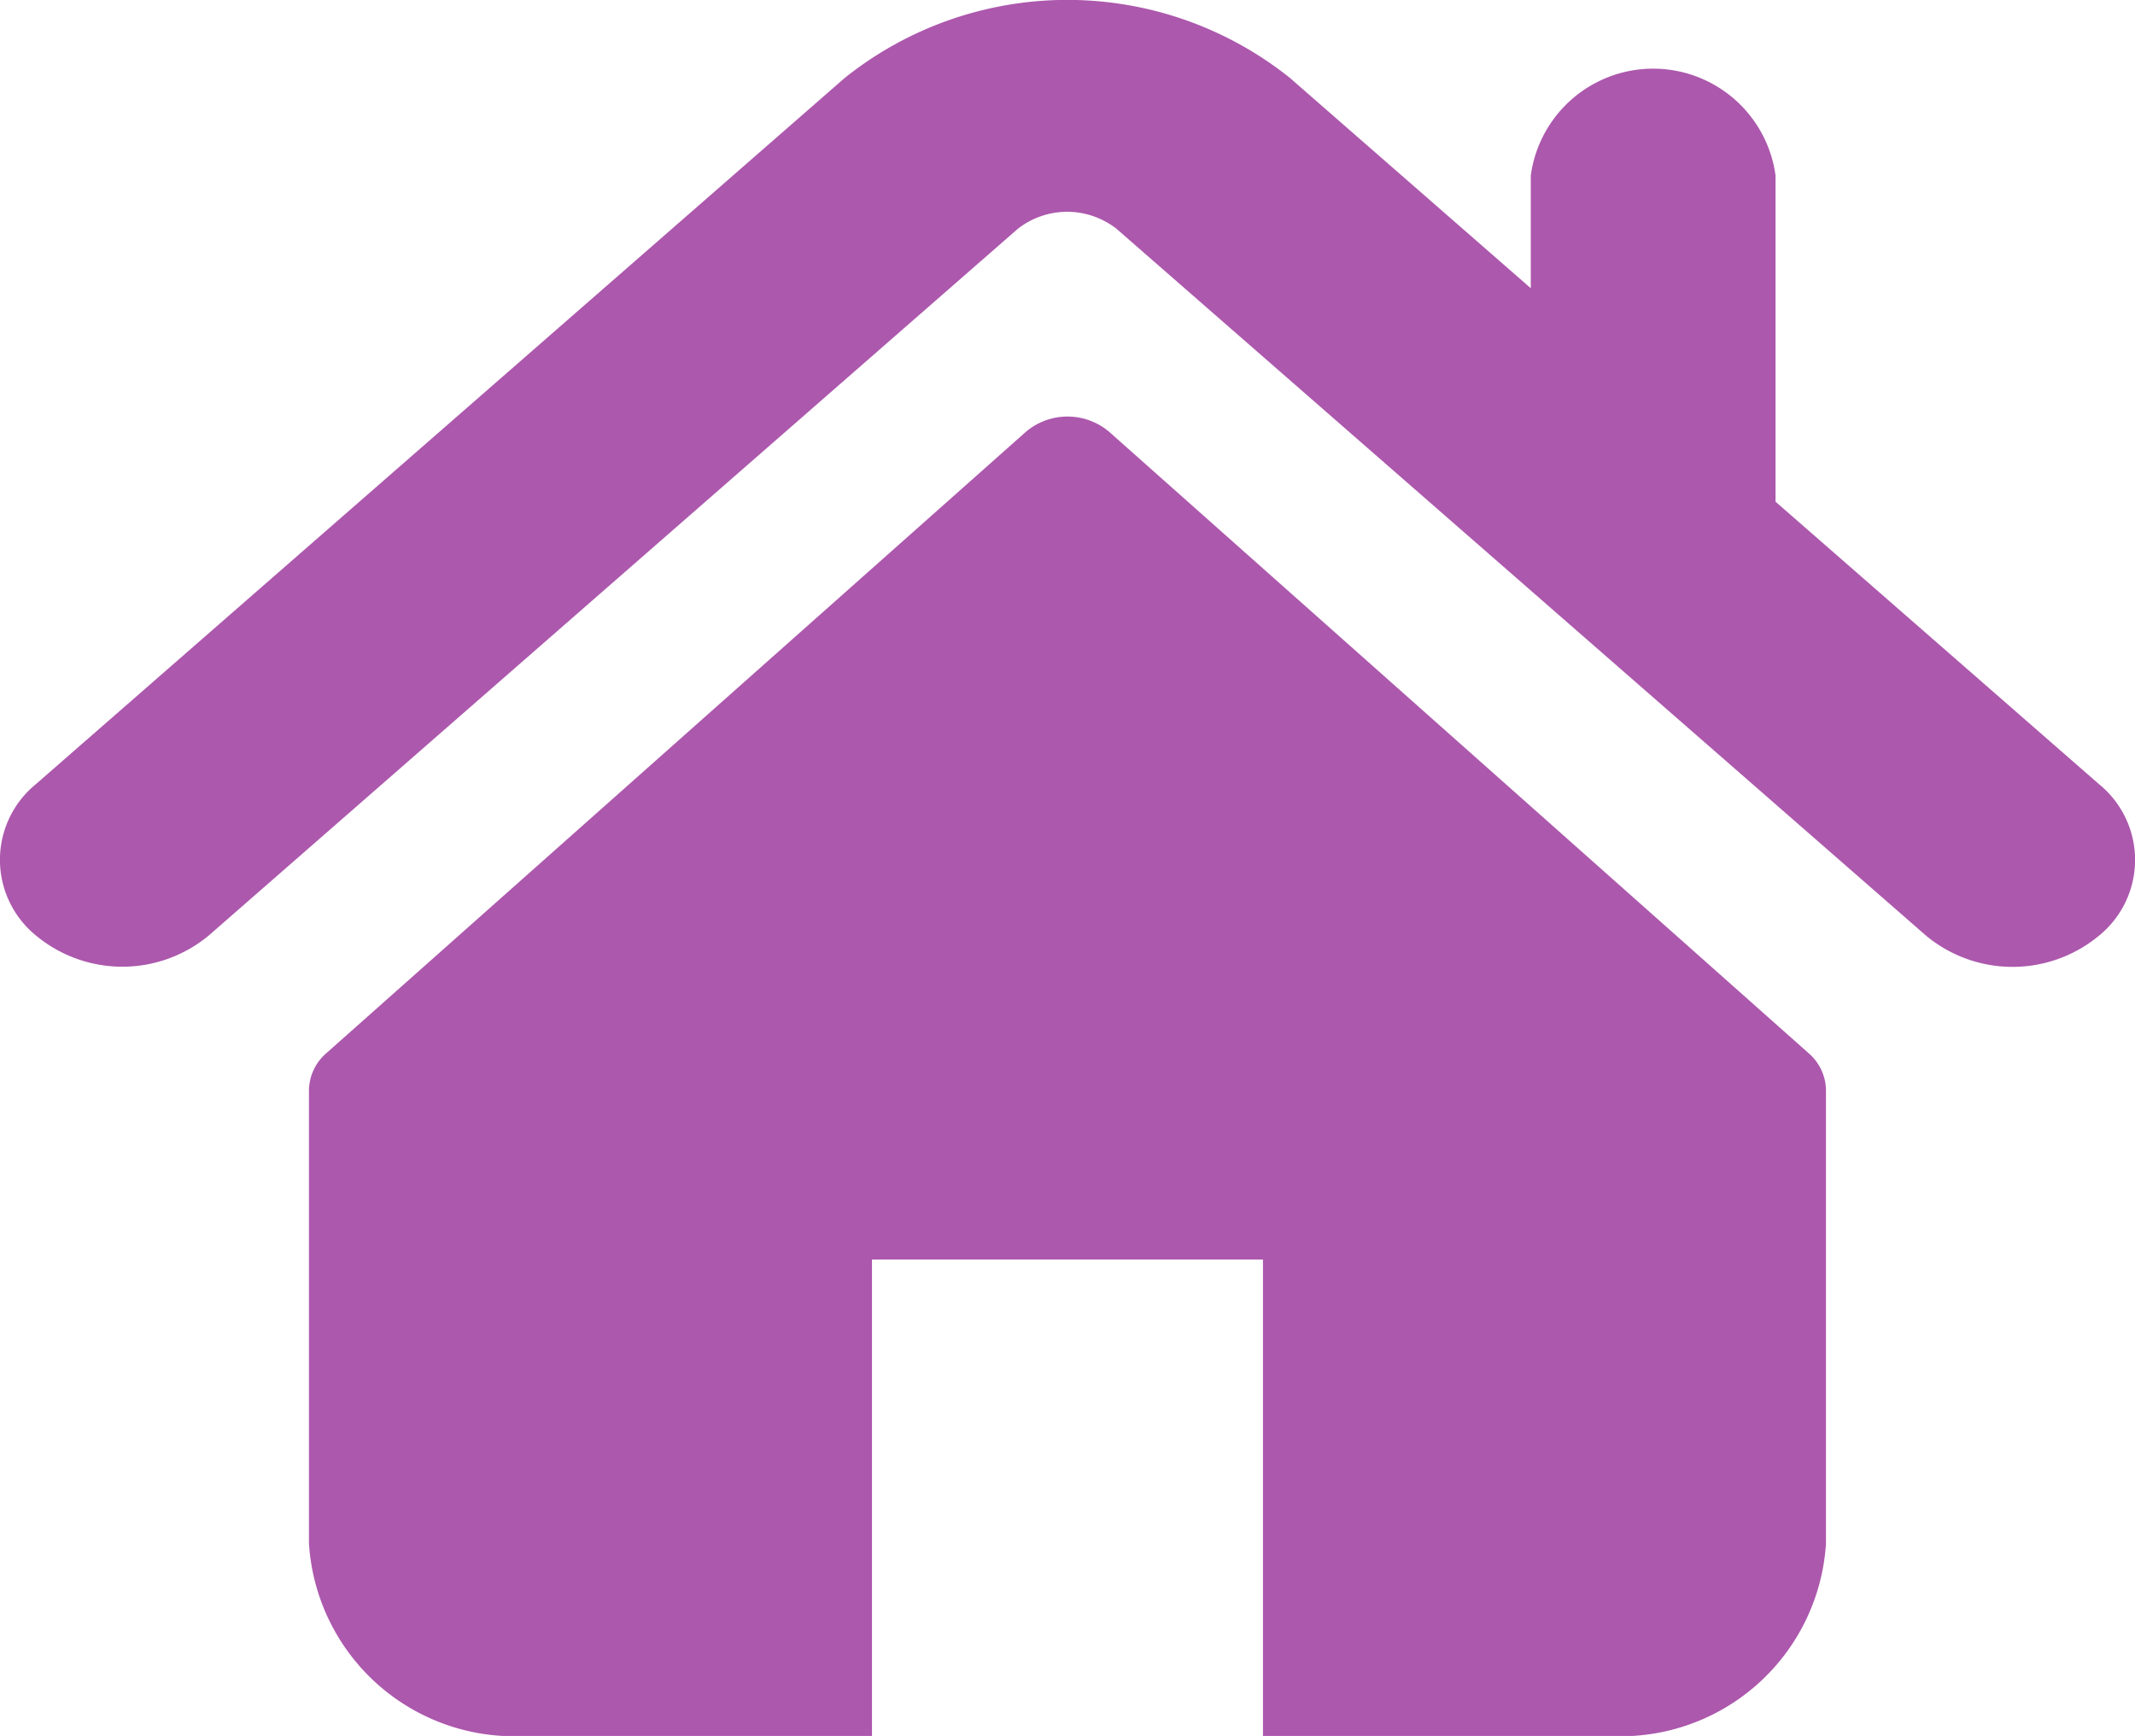
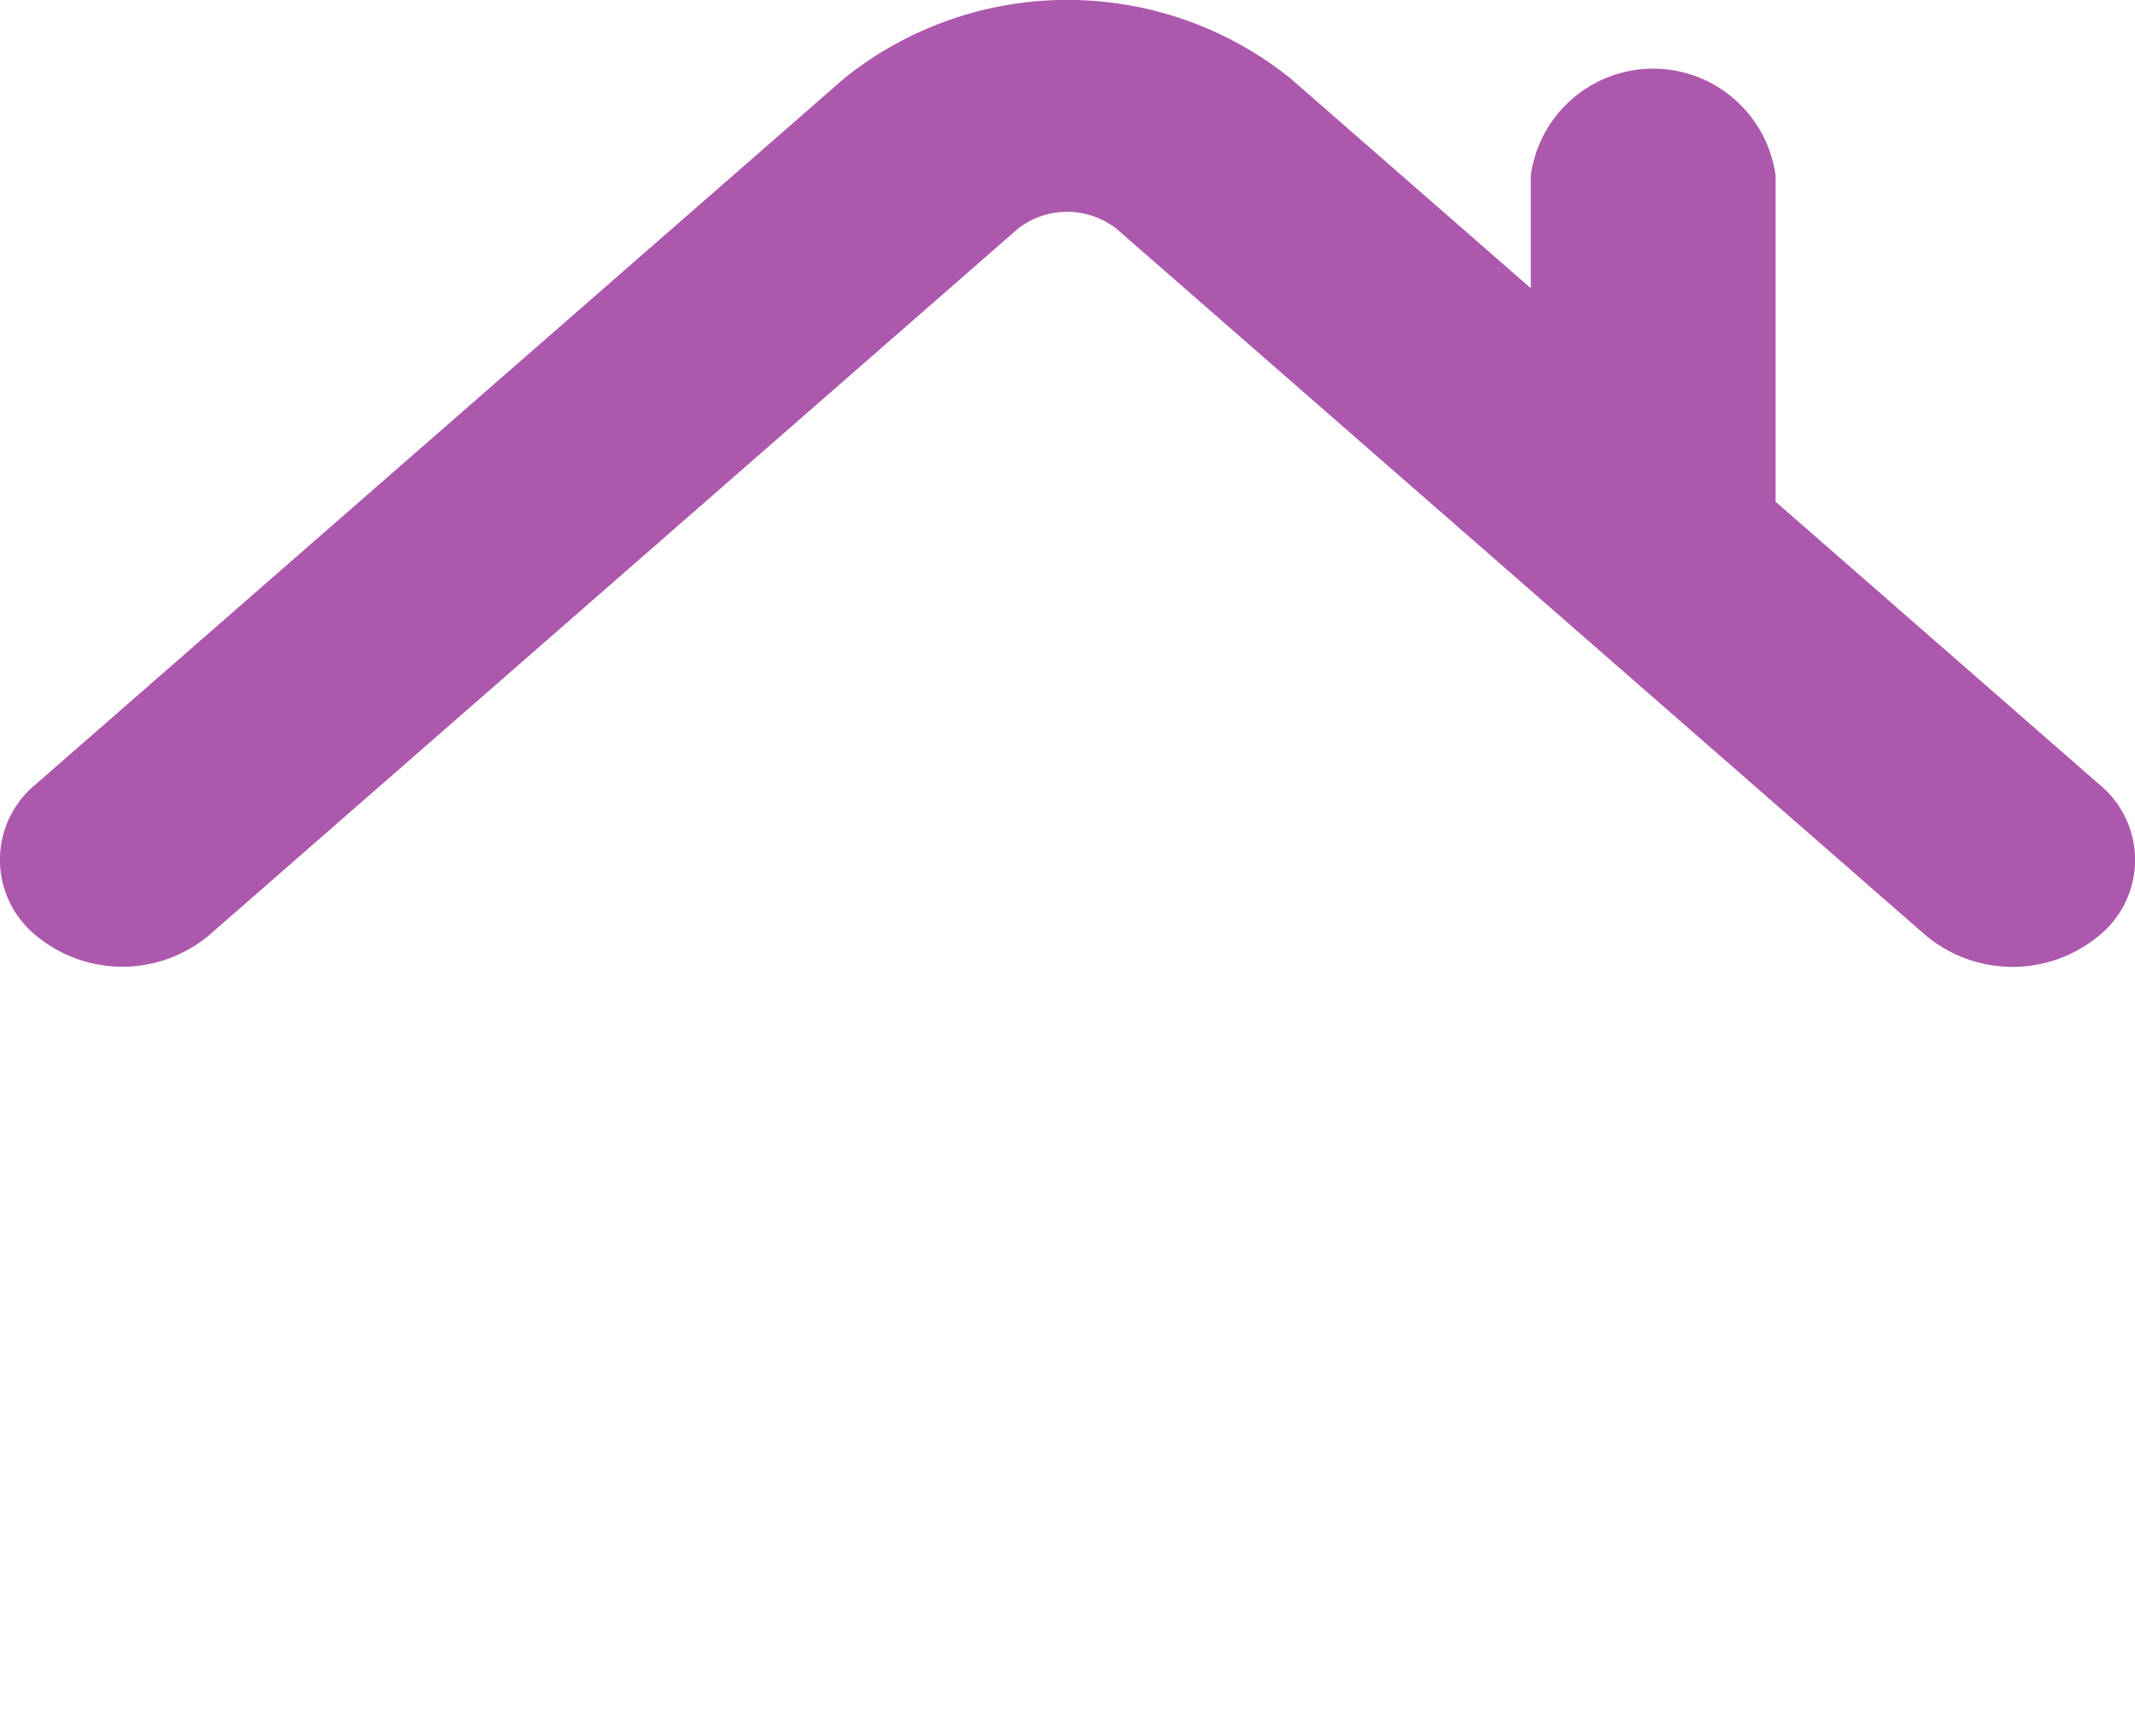
<svg xmlns="http://www.w3.org/2000/svg" width="39.07" height="31.771" viewBox="0 0 39.07 31.771">
  <g id="home-icon-silhouette" transform="translate(0 0)">
    <g id="Group_1353" data-name="Group 1353" transform="translate(0 0)">
      <g id="Group_1352" data-name="Group 1352">
        <path id="Path_539" data-name="Path 539" d="M38.414,31.4l-5.921-5.171V20.26a2.26,2.26,0,0,0-4.479,0v2.062l-4.409-3.85a6.524,6.524,0,0,0-8.144,0L.656,31.4a1.786,1.786,0,0,0,0,2.766,2.475,2.475,0,0,0,3.168,0l14.8-12.929a1.465,1.465,0,0,1,1.812,0L35.246,34.17a2.478,2.478,0,0,0,3.168,0A1.786,1.786,0,0,0,38.414,31.4Z" transform="translate(-0.001 -17.047)" fill="#ac58ad" />
-         <path id="Path_540" data-name="Path 540" d="M83.273,128.029a1.179,1.179,0,0,0-1.529,0L68.944,139.4a.911.911,0,0,0-.317.68v8.292a3.765,3.765,0,0,0,3.966,3.523H78.93v-8.72h7.155v8.72h6.337a3.765,3.765,0,0,0,3.966-3.523v-8.292a.908.908,0,0,0-.317-.68Z" transform="translate(-62.973 -120.124)" fill="#ac58ad" />
      </g>
    </g>
  </g>
</svg>